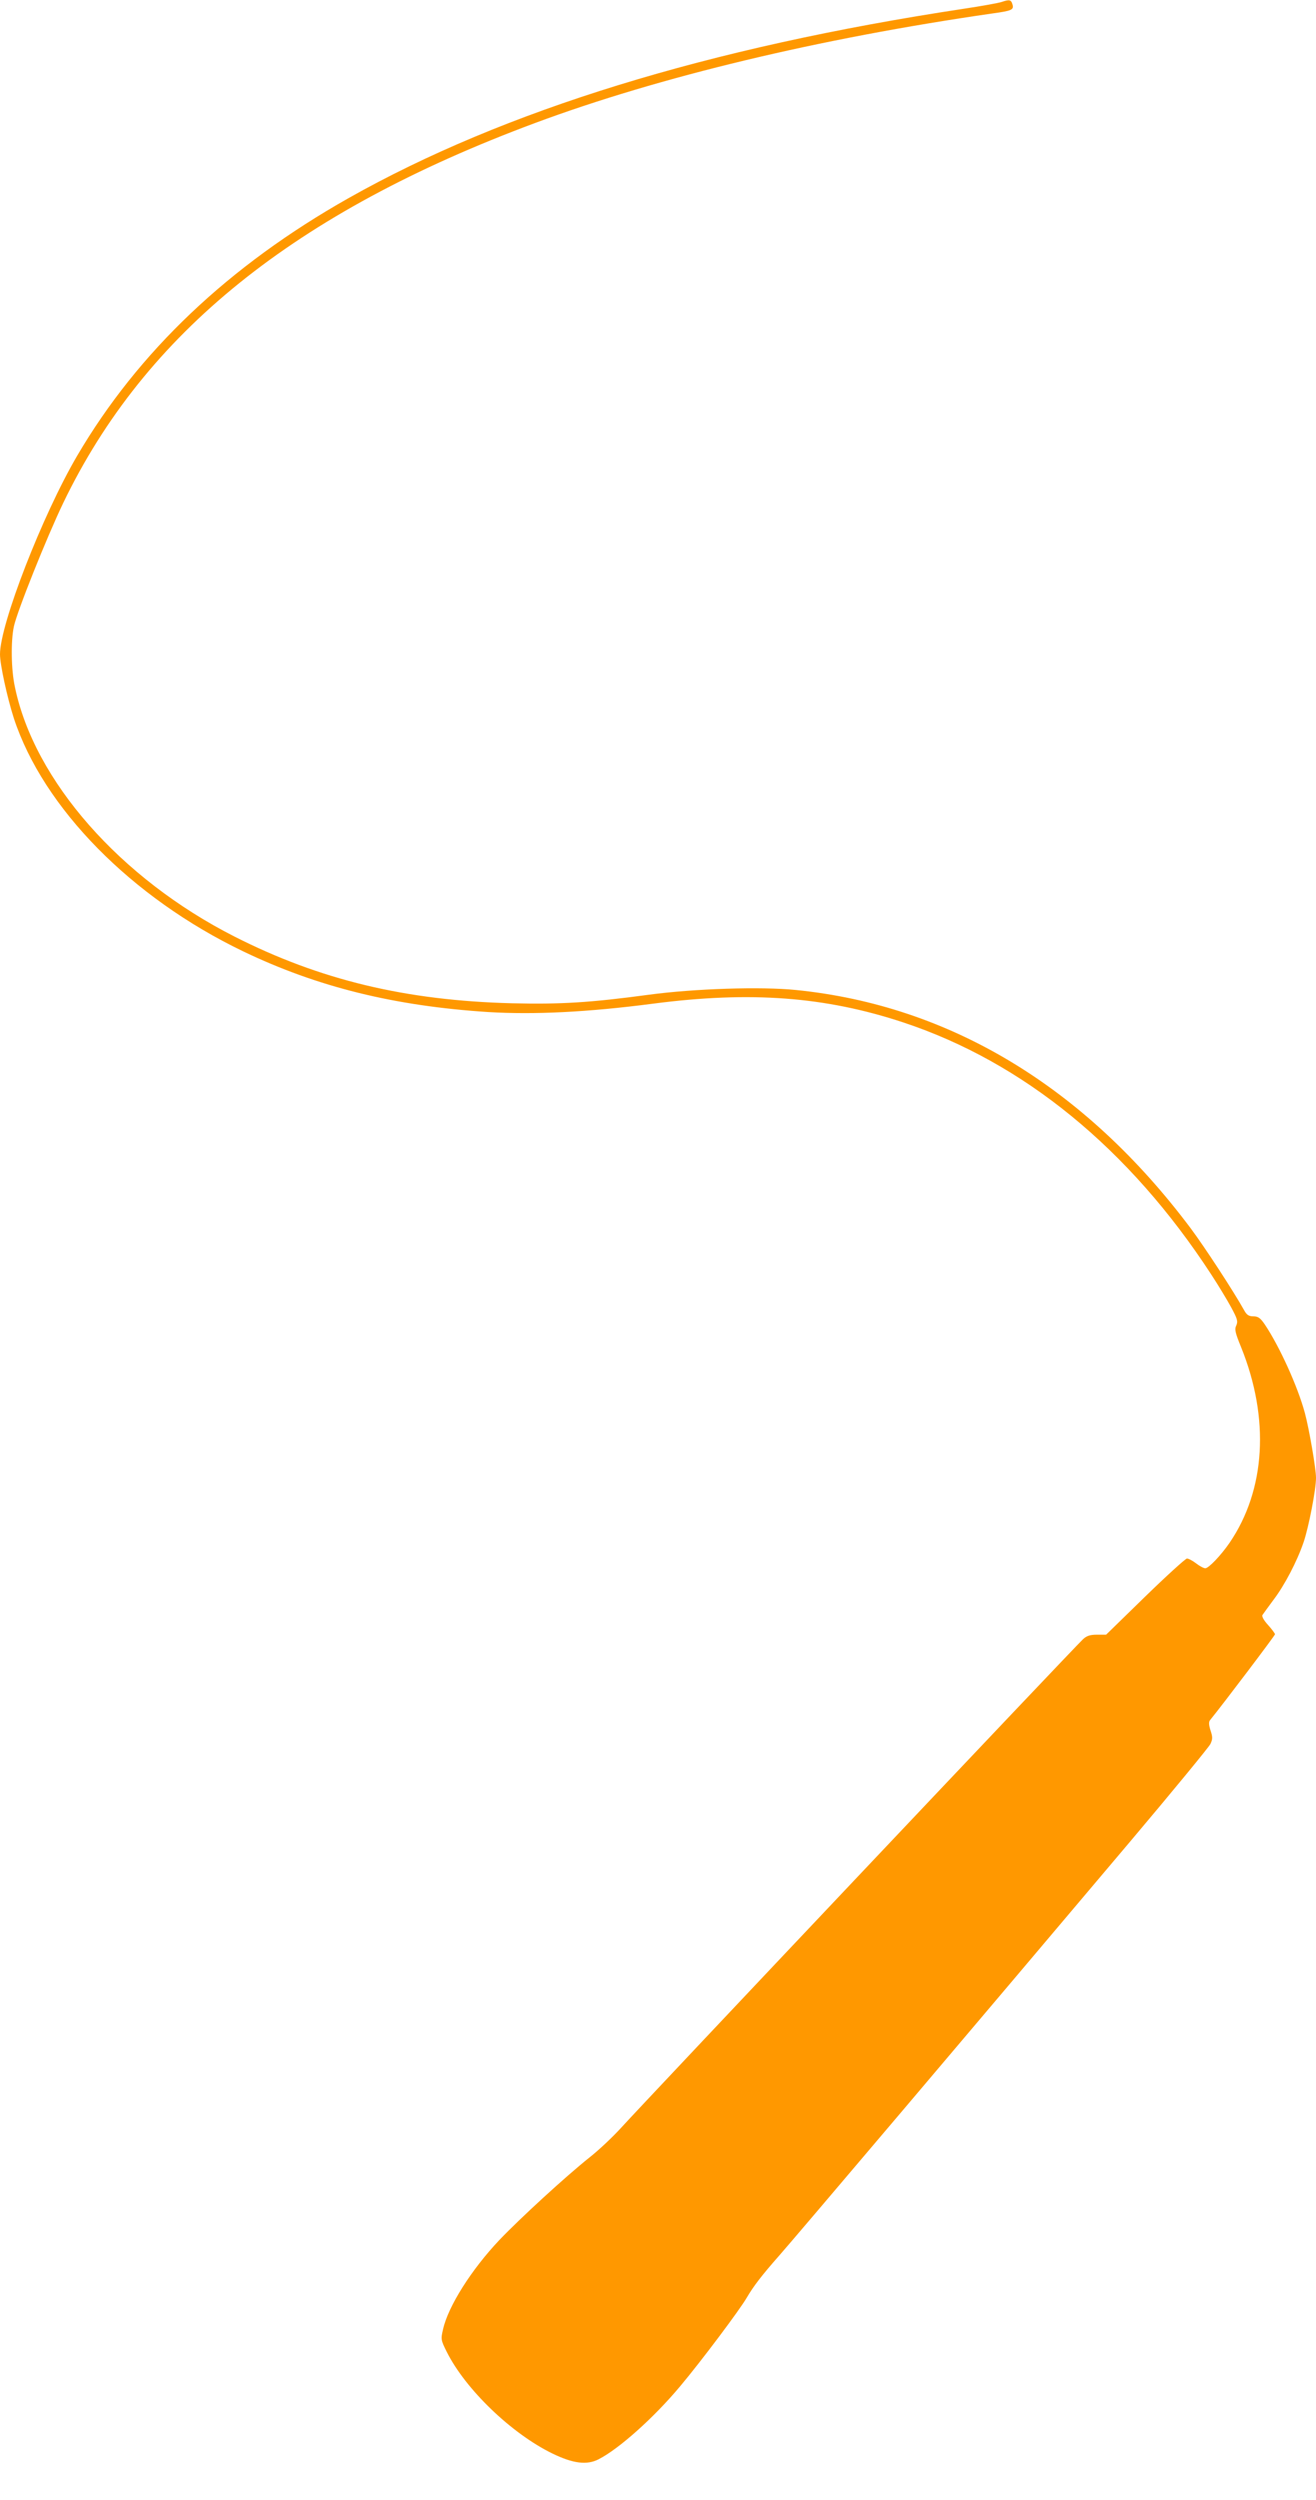
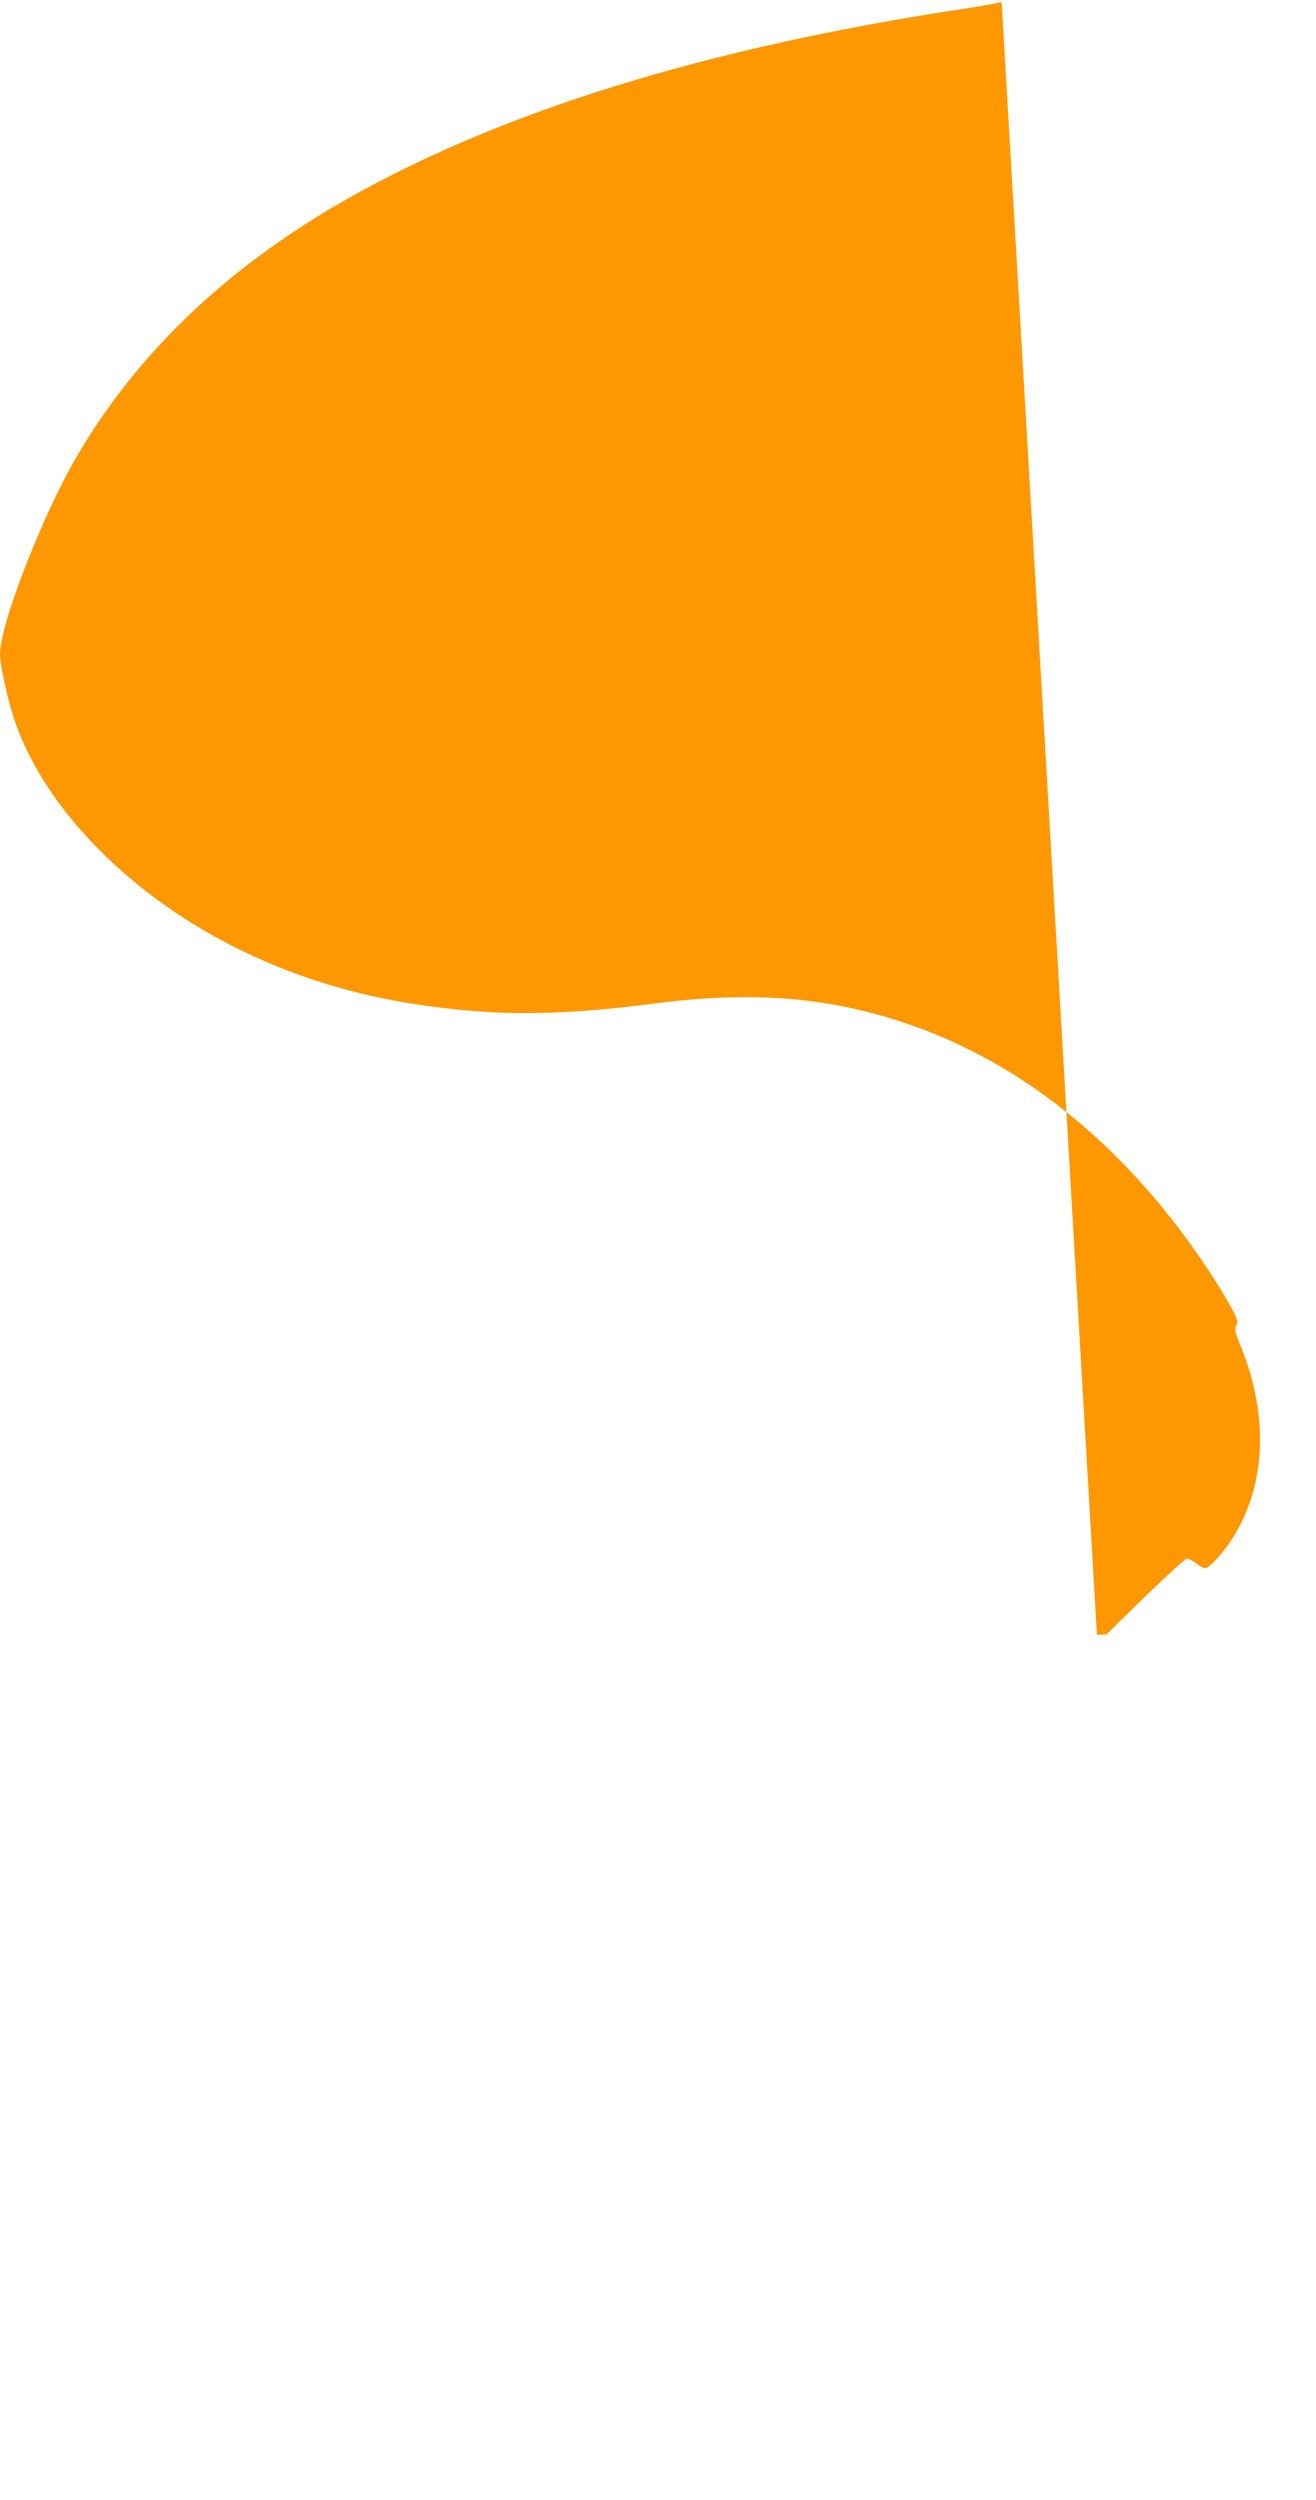
<svg xmlns="http://www.w3.org/2000/svg" version="1.0" width="674pt" height="1280pt" viewBox="0 0 674 1280" preserveAspectRatio="xMidYMid meet">
  <g transform="translate(0,1280) scale(0.1,-0.1)" fill="#ff9800" stroke="none">
-     <path d="M5130 12790 c-14 -5 -101 -21 -195 -35 -1308 -198 -2353 -520 -3149 -969 -615 -347 -1079 -788 -1391 -1320 -178 -304 -395 -862 -395 -1016 0 -53 37 -222 71 -328 151 -459 602 -918 1174 -1193 381 -183 775 -280 1256 -311 235 -14 507 -1 844 43 500 65 882 36 1281 -96 616 -204 1158 -647 1577 -1290 36 -55 82 -131 102 -168 32 -59 36 -72 27 -93 -10 -20 -6 -38 24 -111 148 -366 126 -732 -59 -1003 -44 -64 -107 -130 -124 -130 -8 0 -29 11 -47 25 -18 14 -39 25 -47 25 -8 -1 -104 -88 -214 -195 l-200 -195 -47 0 c-35 0 -53 -6 -71 -23 -40 -36 -2240 -2363 -2368 -2504 -41 -45 -112 -112 -159 -149 -124 -99 -354 -310 -462 -423 -143 -151 -263 -340 -289 -458 -12 -50 -11 -55 19 -115 96 -192 332 -419 542 -521 105 -51 176 -60 236 -29 104 53 283 213 416 372 107 127 308 395 343 456 34 58 76 113 165 214 66 74 1029 1210 1800 2123 217 257 401 481 409 497 12 25 12 36 1 69 -9 28 -10 44 -3 53 66 81 333 434 333 440 0 4 -16 26 -36 48 -21 23 -33 44 -28 51 4 6 29 41 56 77 57 75 121 197 155 297 26 78 63 268 63 328 0 47 -35 250 -57 332 -37 137 -130 341 -205 453 -23 34 -35 42 -59 42 -23 0 -34 7 -47 31 -54 97 -201 322 -274 420 -542 723 -1234 1141 -2022 1220 -179 18 -519 7 -751 -24 -303 -41 -454 -50 -704 -44 -543 14 -982 119 -1421 342 -584 297 -1025 798 -1124 1279 -19 88 -21 232 -5 308 16 76 168 456 253 633 419 870 1185 1487 2416 1945 637 237 1456 433 2342 561 102 14 112 19 103 48 -7 23 -16 24 -55 11z" />
+     <path d="M5130 12790 c-14 -5 -101 -21 -195 -35 -1308 -198 -2353 -520 -3149 -969 -615 -347 -1079 -788 -1391 -1320 -178 -304 -395 -862 -395 -1016 0 -53 37 -222 71 -328 151 -459 602 -918 1174 -1193 381 -183 775 -280 1256 -311 235 -14 507 -1 844 43 500 65 882 36 1281 -96 616 -204 1158 -647 1577 -1290 36 -55 82 -131 102 -168 32 -59 36 -72 27 -93 -10 -20 -6 -38 24 -111 148 -366 126 -732 -59 -1003 -44 -64 -107 -130 -124 -130 -8 0 -29 11 -47 25 -18 14 -39 25 -47 25 -8 -1 -104 -88 -214 -195 l-200 -195 -47 0 z" />
  </g>
</svg>